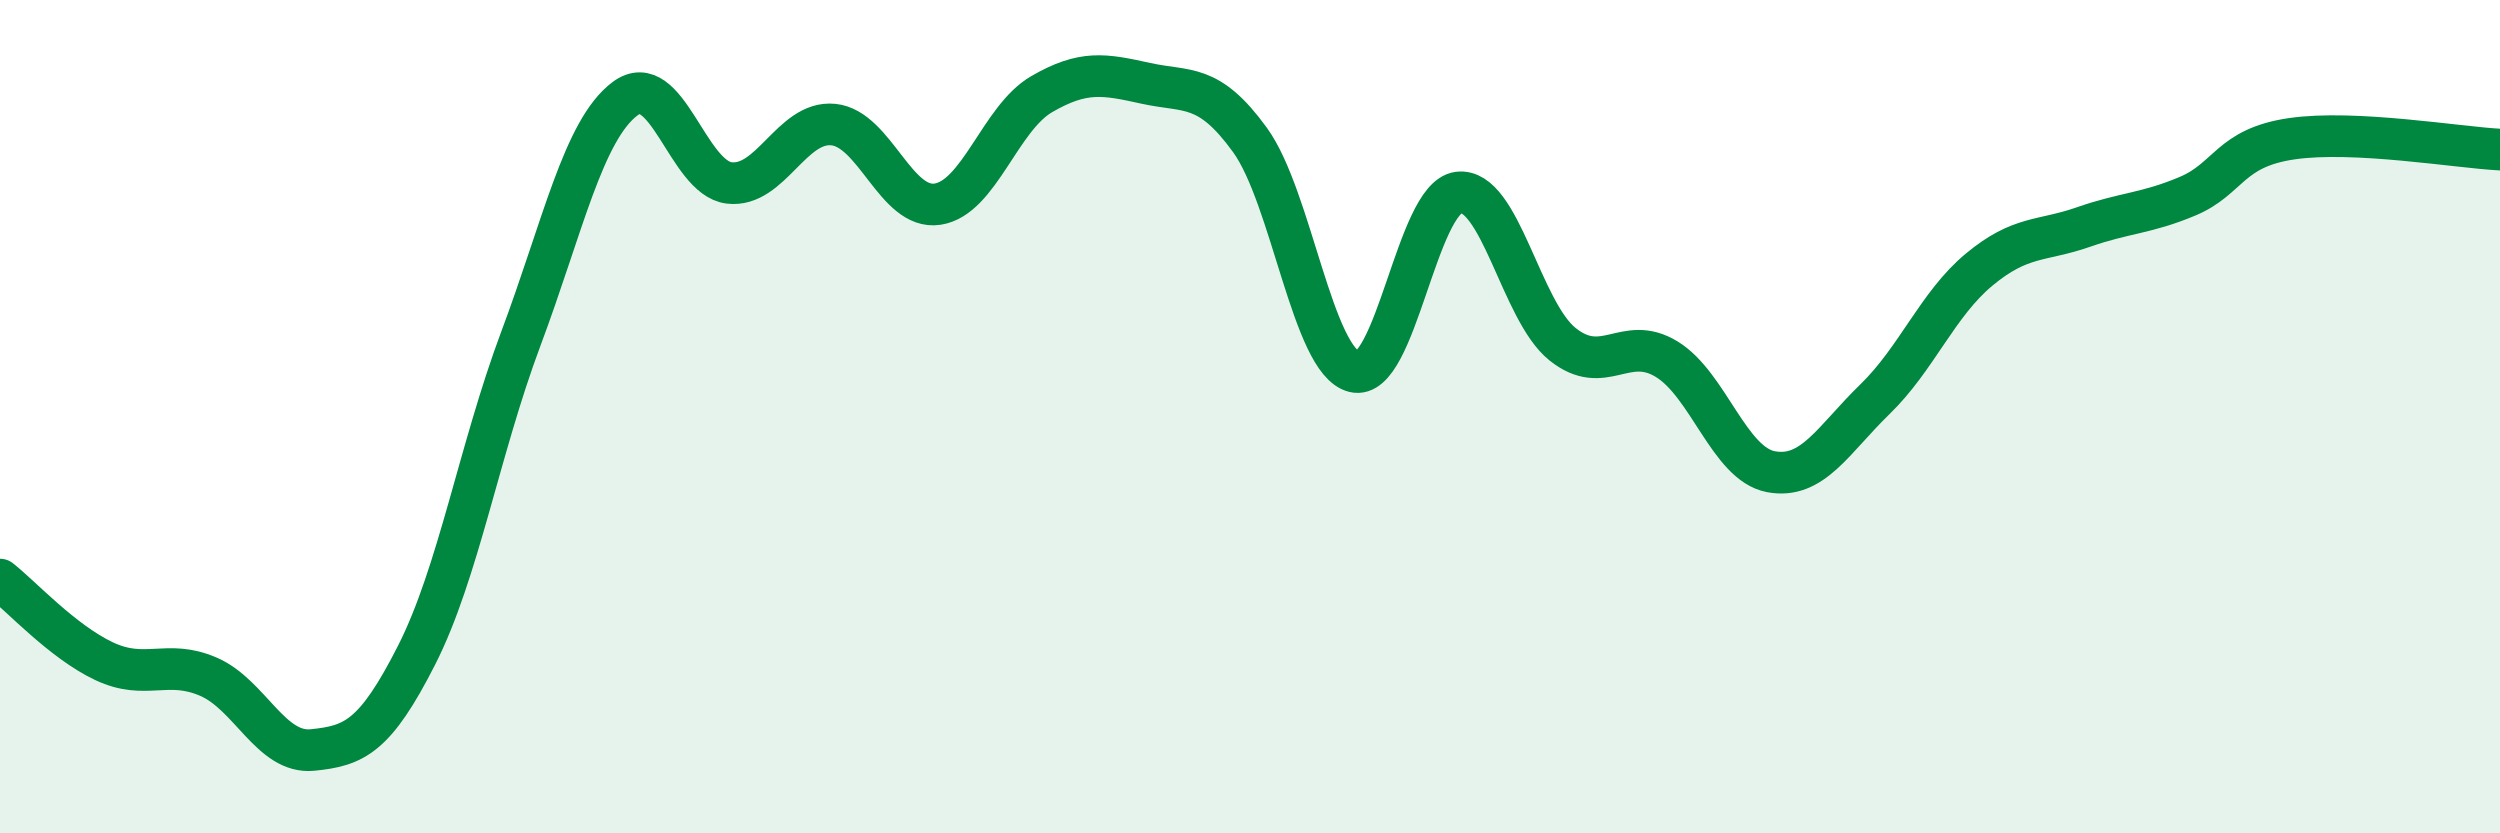
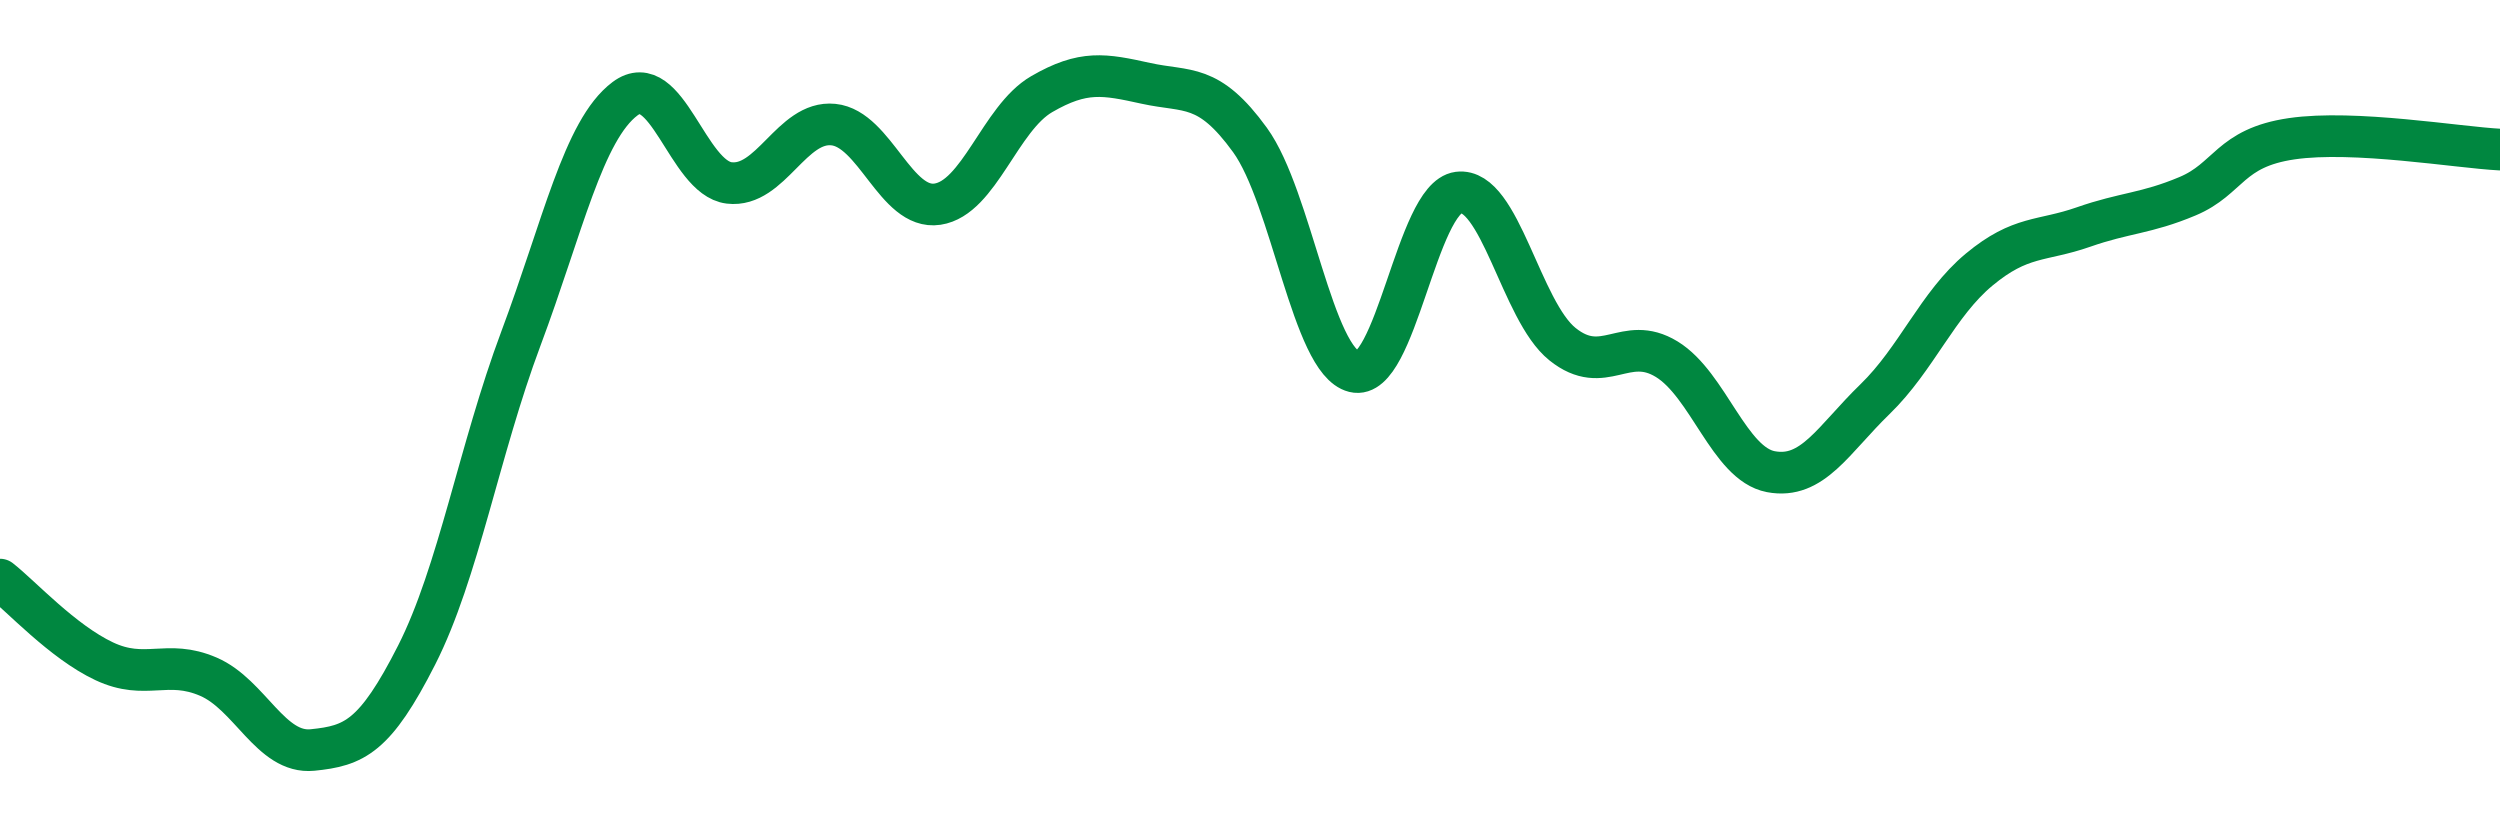
<svg xmlns="http://www.w3.org/2000/svg" width="60" height="20" viewBox="0 0 60 20">
-   <path d="M 0,13.91 C 0.5,14.3 1.5,15.4 2.5,15.87 C 3.5,16.34 4,15.81 5,16.24 C 6,16.67 6.5,18.1 7.5,18 C 8.5,17.9 9,17.69 10,15.72 C 11,13.75 11.5,10.8 12.5,8.13 C 13.5,5.46 14,3.12 15,2.37 C 16,1.62 16.5,4.27 17.5,4.39 C 18.5,4.51 19,2.89 20,2.99 C 21,3.09 21.5,5.05 22.5,4.9 C 23.5,4.75 24,2.84 25,2.26 C 26,1.68 26.5,1.78 27.5,2 C 28.5,2.22 29,1.98 30,3.36 C 31,4.74 31.5,8.67 32.5,8.92 C 33.5,9.17 34,4.75 35,4.62 C 36,4.49 36.5,7.46 37.5,8.26 C 38.5,9.06 39,8.01 40,8.62 C 41,9.23 41.5,11.13 42.5,11.32 C 43.5,11.51 44,10.55 45,9.58 C 46,8.61 46.5,7.3 47.5,6.47 C 48.5,5.64 49,5.8 50,5.45 C 51,5.1 51.5,5.13 52.5,4.71 C 53.5,4.29 53.5,3.55 55,3.33 C 56.5,3.11 59,3.54 60,3.59L60 20L0 20Z" fill="#008740" opacity="0.1" stroke-linecap="round" stroke-linejoin="round" />
  <path d="M 0,13.91 C 0.5,14.3 1.5,15.4 2.5,15.87 C 3.5,16.34 4,15.81 5,16.24 C 6,16.67 6.5,18.1 7.5,18 C 8.5,17.9 9,17.69 10,15.72 C 11,13.75 11.5,10.8 12.5,8.13 C 13.5,5.46 14,3.12 15,2.37 C 16,1.62 16.5,4.27 17.5,4.39 C 18.5,4.51 19,2.89 20,2.99 C 21,3.09 21.5,5.05 22.5,4.9 C 23.5,4.75 24,2.84 25,2.26 C 26,1.68 26.5,1.78 27.5,2 C 28.5,2.22 29,1.98 30,3.36 C 31,4.74 31.5,8.67 32.5,8.92 C 33.5,9.17 34,4.75 35,4.62 C 36,4.49 36.5,7.46 37.5,8.26 C 38.5,9.06 39,8.01 40,8.62 C 41,9.23 41.5,11.13 42.5,11.32 C 43.5,11.51 44,10.55 45,9.58 C 46,8.61 46.5,7.3 47.5,6.47 C 48.5,5.64 49,5.8 50,5.45 C 51,5.1 51.5,5.13 52.5,4.71 C 53.5,4.29 53.5,3.55 55,3.33 C 56.5,3.11 59,3.54 60,3.59" stroke="#008740" stroke-width="1" fill="none" stroke-linecap="round" stroke-linejoin="round" />
</svg>